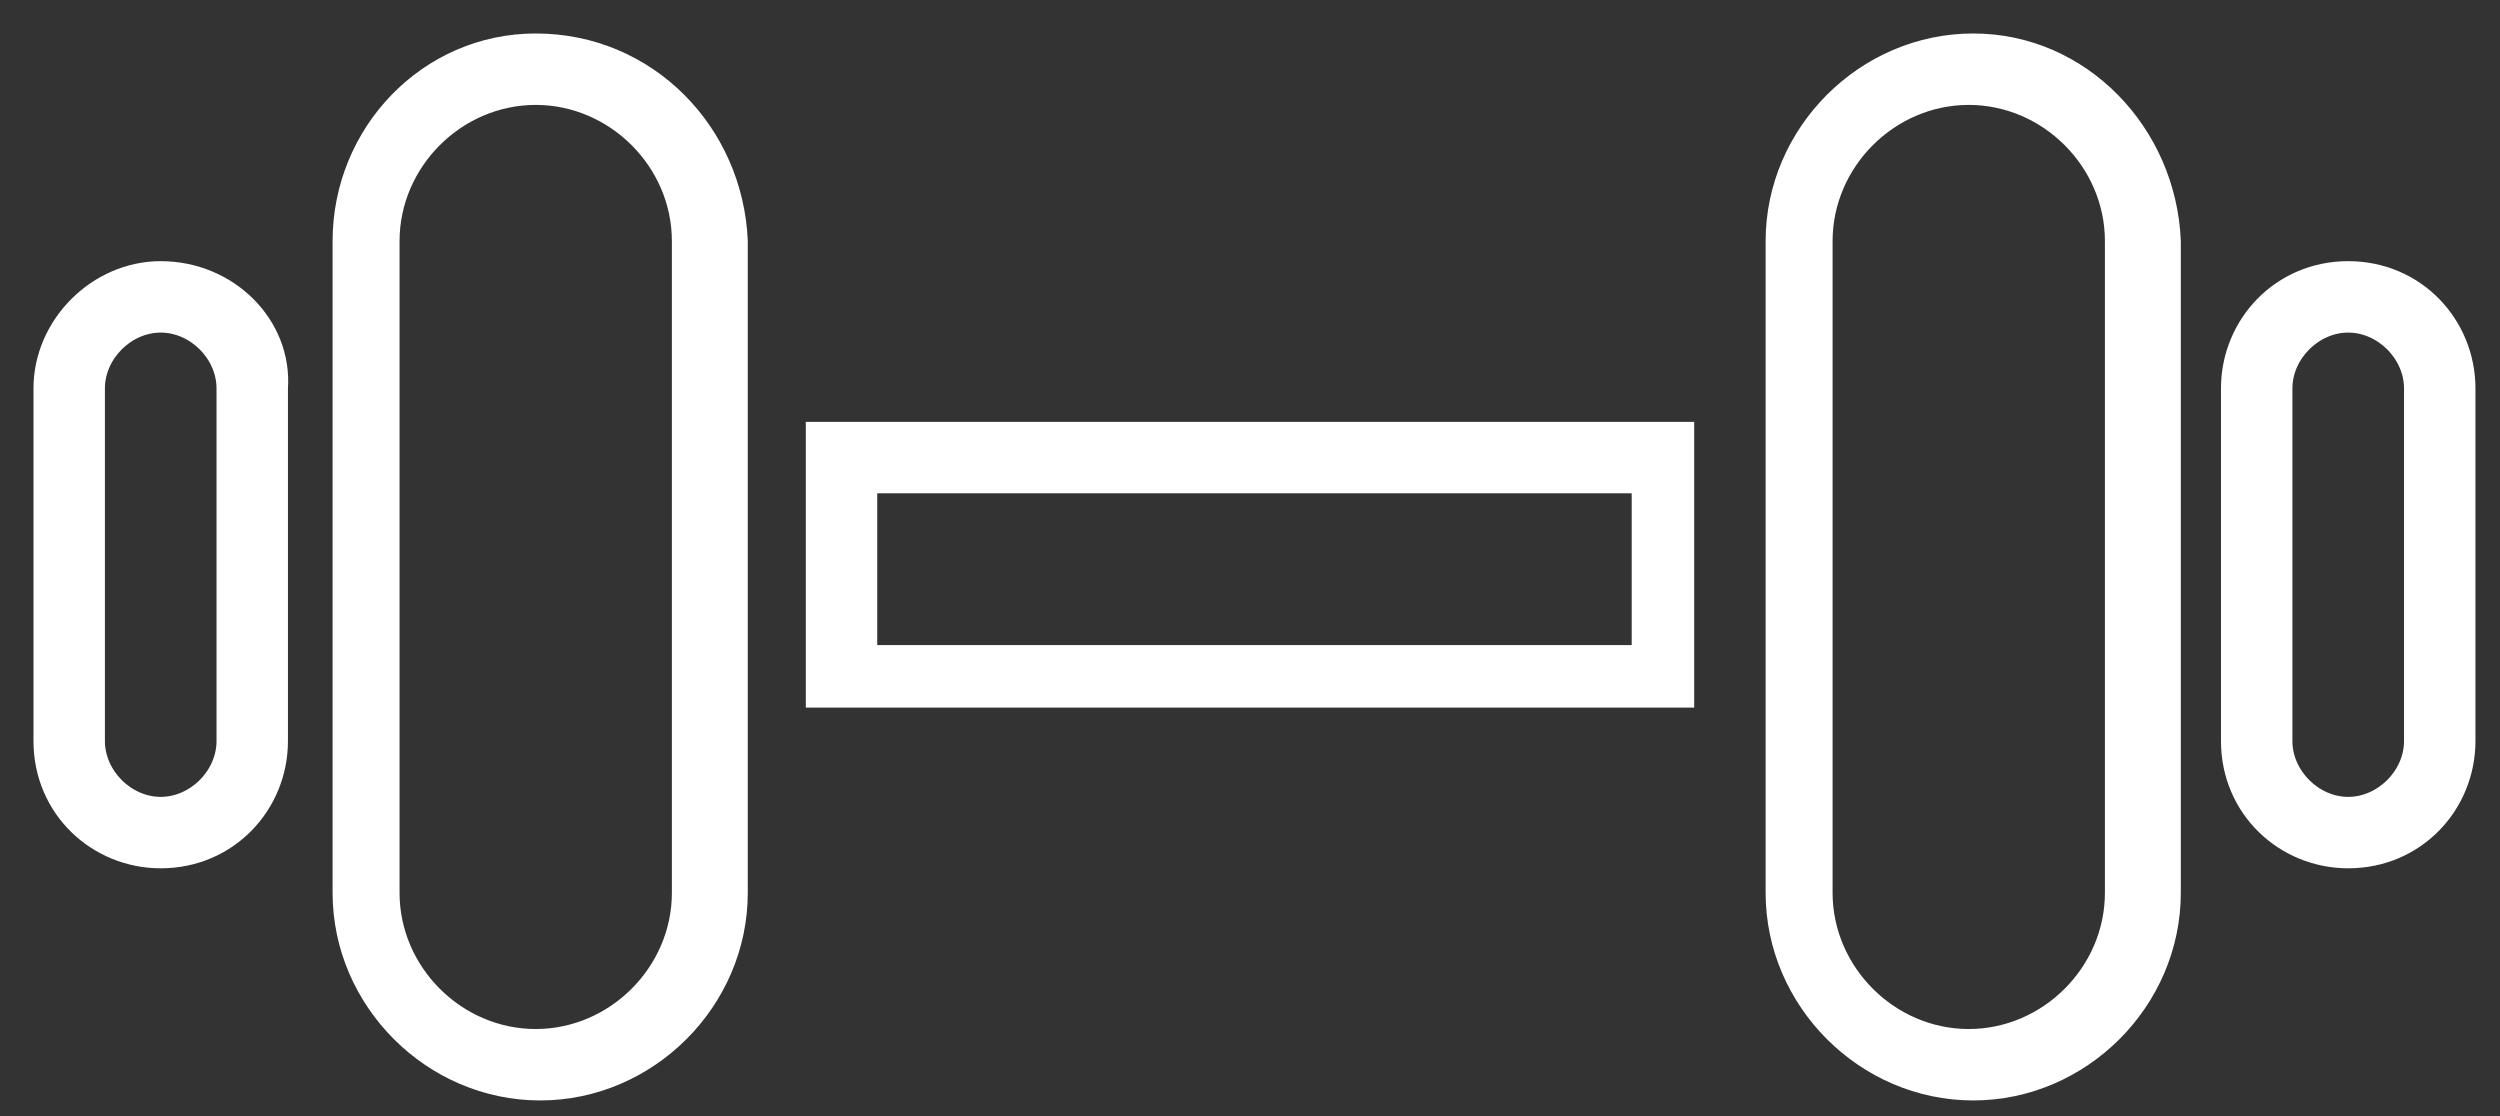
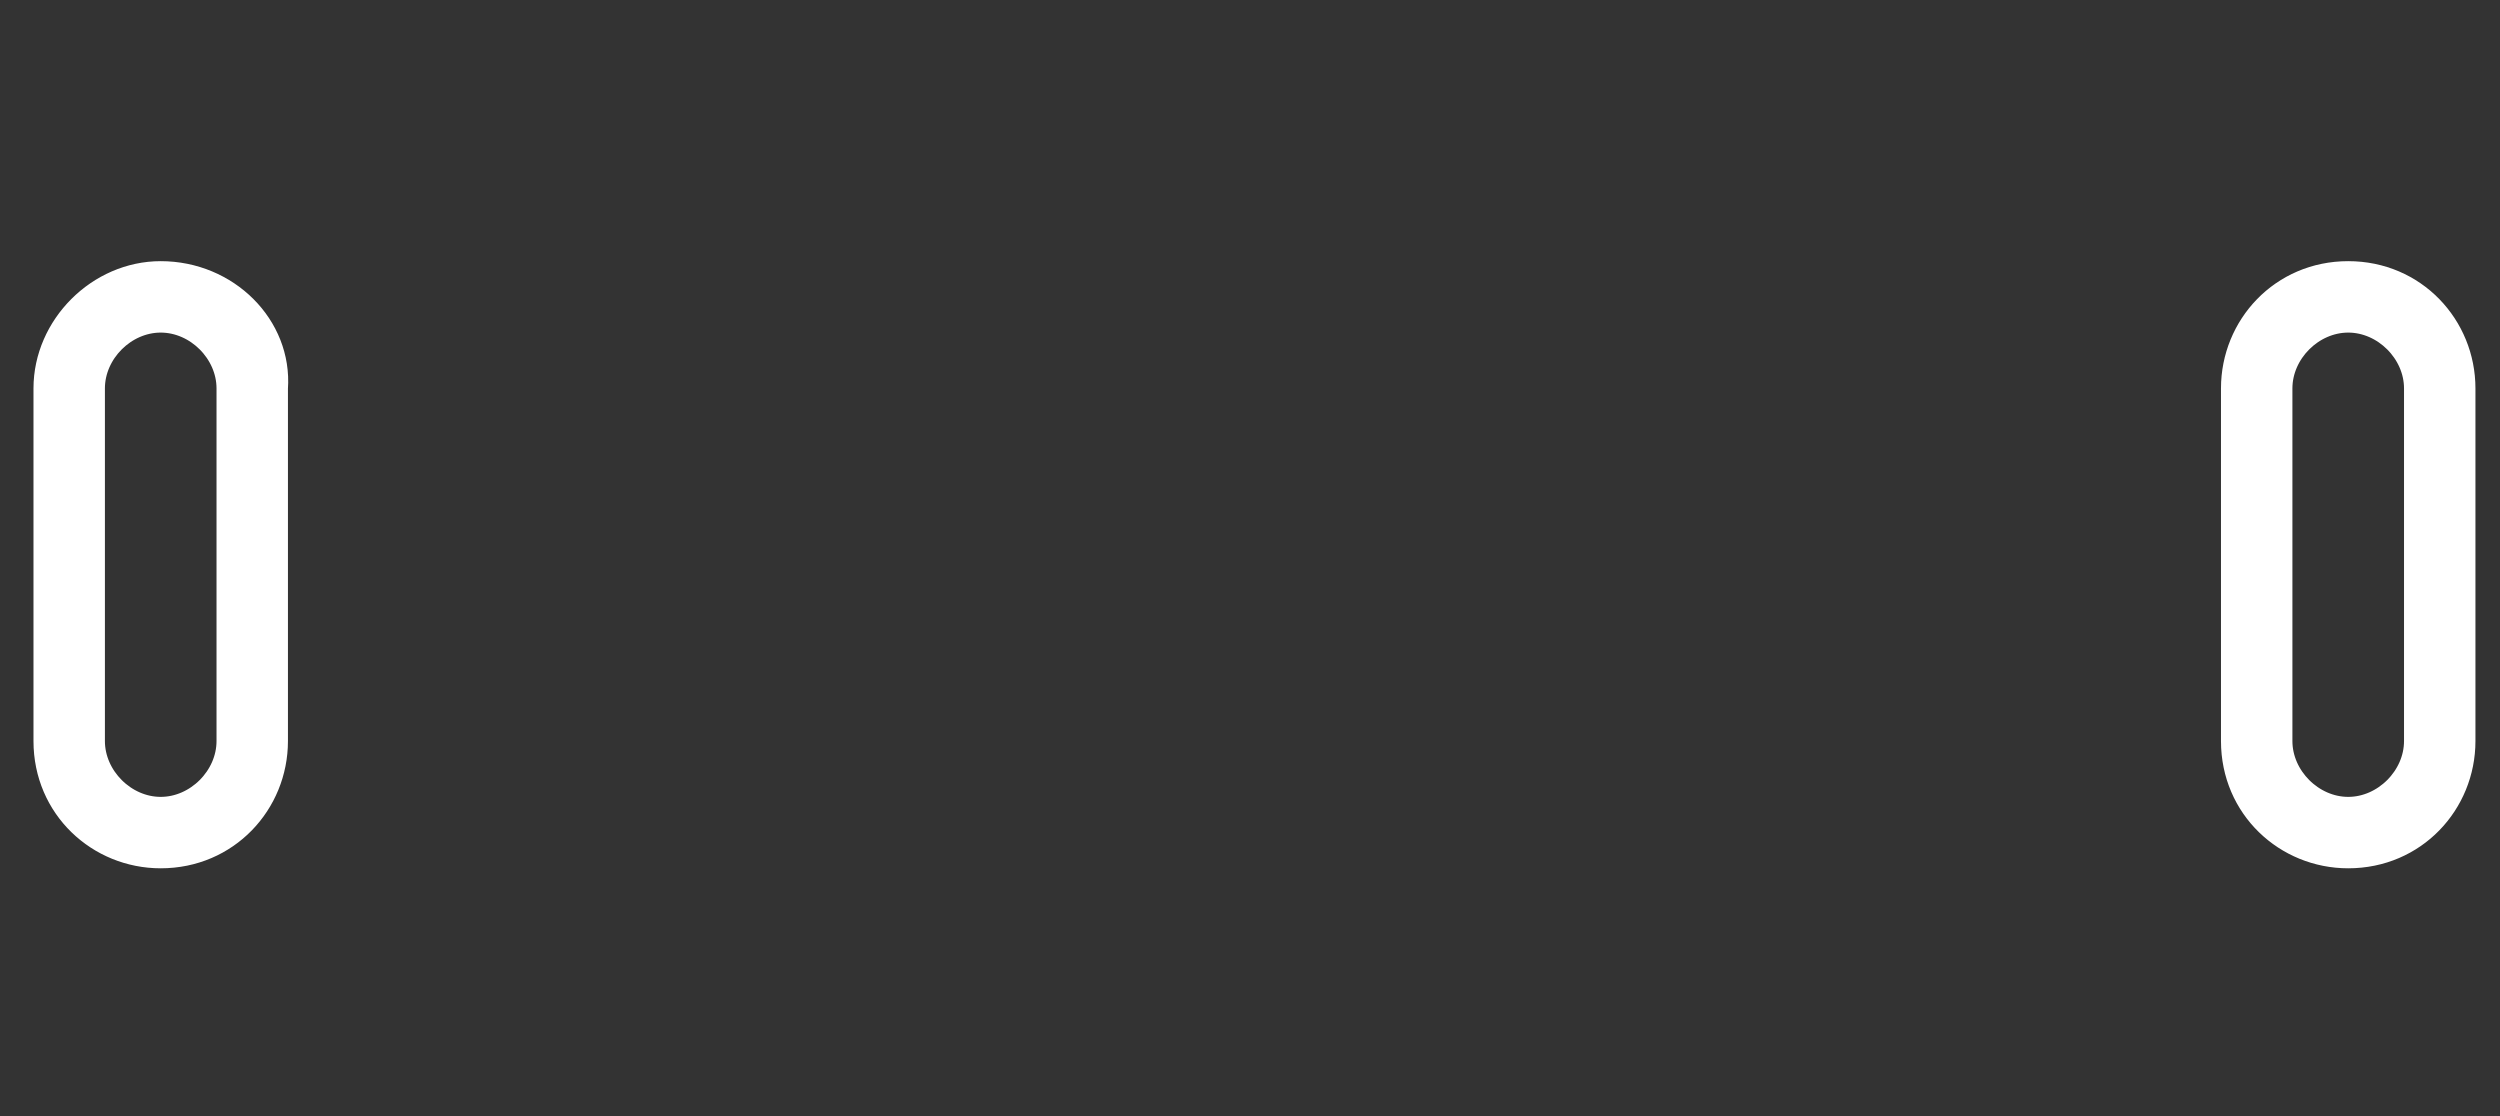
<svg xmlns="http://www.w3.org/2000/svg" width="56" height="25" viewBox="0 0 56 25" fill="none">
  <rect x="0" y="0" width="56" height="25" fill="#333333" stroke="none" />
-   <path d="M12 1C9.6 1 7.7 3 7.7 5.4V20C7.7 22.4 9.7 24.4 12.1 24.4C14.5 24.4 16.5 22.4 16.5 20V5.4C16.4 3 14.5 1 12 1ZM15.3 20C15.3 21.8 13.8 23.3 12 23.3C10.2 23.3 8.7 21.8 8.7 20V5.4C8.7 3.6 10.2 2.1 12 2.1C13.8 2.1 15.3 3.6 15.3 5.4V20Z" fill="white" stroke="white" stroke-width="0.5" />
-   <path d="M44.2 1C41.8 1 39.8 3 39.8 5.4V20C39.8 22.4 41.8 24.4 44.2 24.4C46.6 24.4 48.6 22.4 48.6 20V5.4C48.5 3 46.6 1 44.2 1ZM47.4 20C47.4 21.8 45.9 23.3 44.1 23.3C42.3 23.3 40.8 21.8 40.8 20V5.4C40.8 3.6 42.3 2.1 44.1 2.1C45.9 2.1 47.4 3.6 47.4 5.4V20Z" fill="white" stroke="white" stroke-width="0.5" />
  <path d="M3.6 6.1C2.2 6.1 1 7.3 1 8.7V16.6C1 18.1 2.2 19.2 3.6 19.2C5.1 19.2 6.2 18 6.2 16.6V8.7C6.3 7.3 5.1 6.1 3.6 6.1ZM5.1 16.6C5.1 17.4 4.4 18.1 3.6 18.1C2.8 18.1 2.1 17.4 2.1 16.6V8.7C2.1 7.9 2.8 7.2 3.6 7.2C4.4 7.2 5.1 7.9 5.1 8.7V16.6Z" fill="white" stroke="white" stroke-width="0.5" />
  <path d="M52.6 6.1C51.1 6.1 50 7.3 50 8.7V16.6C50 18.1 51.2 19.2 52.6 19.2C54.1 19.2 55.2 18 55.2 16.6V8.7C55.2 7.3 54.1 6.1 52.6 6.1ZM54.1 16.6C54.1 17.4 53.4 18.1 52.6 18.1C51.8 18.1 51.1 17.4 51.1 16.6V8.7C51.1 7.9 51.8 7.2 52.6 7.2C53.4 7.2 54.1 7.9 54.1 8.7V16.6Z" fill="white" stroke="white" stroke-width="0.5" />
-   <path d="M18.3 15.6H37.7V9.7H18.3V15.6ZM19.4 10.8H36.8V14.7H19.4V10.8Z" fill="white" stroke="white" stroke-width="0.5" />
</svg>